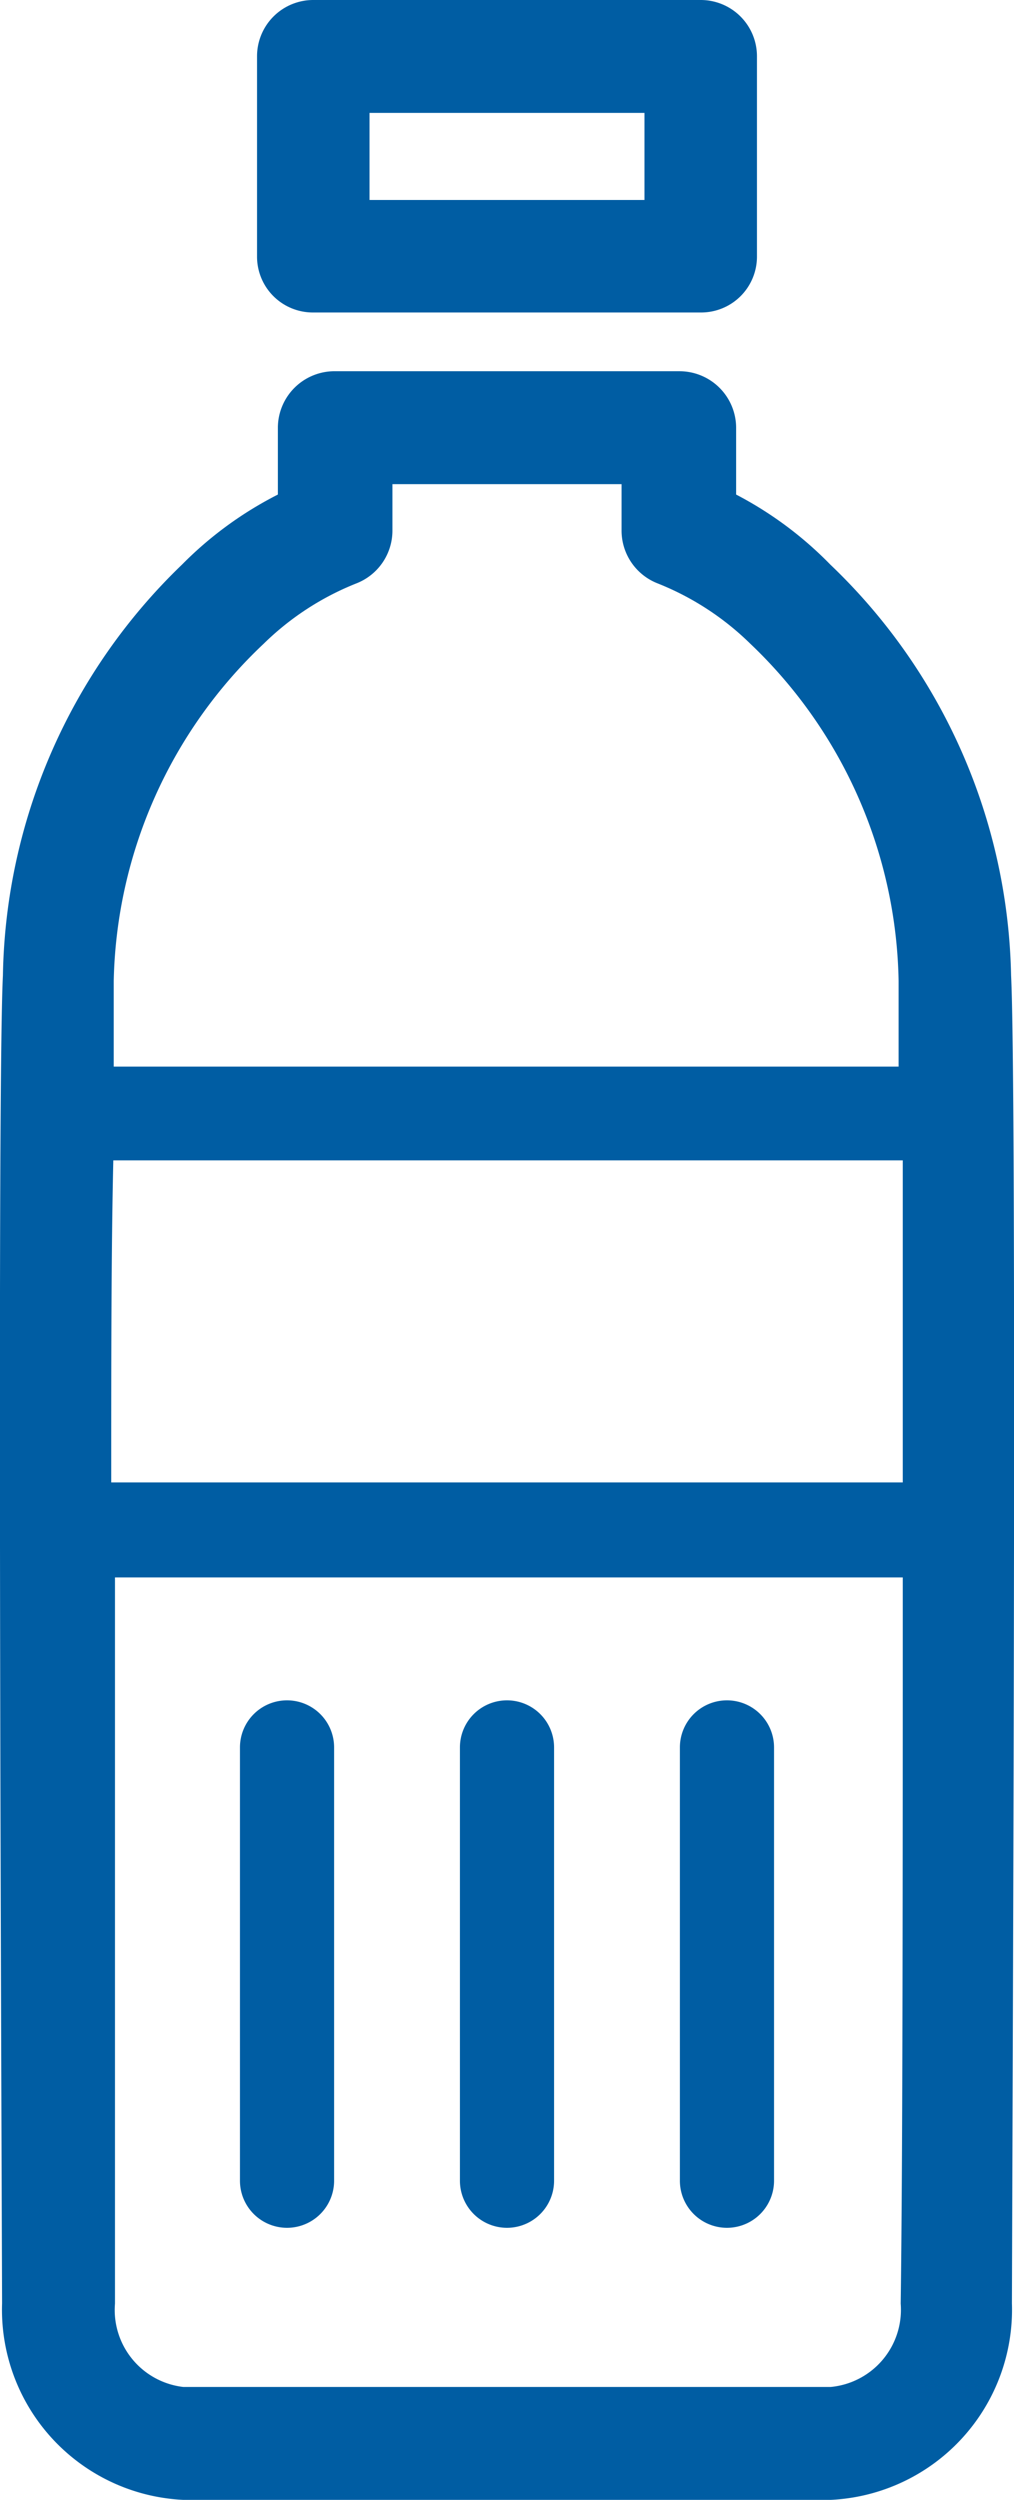
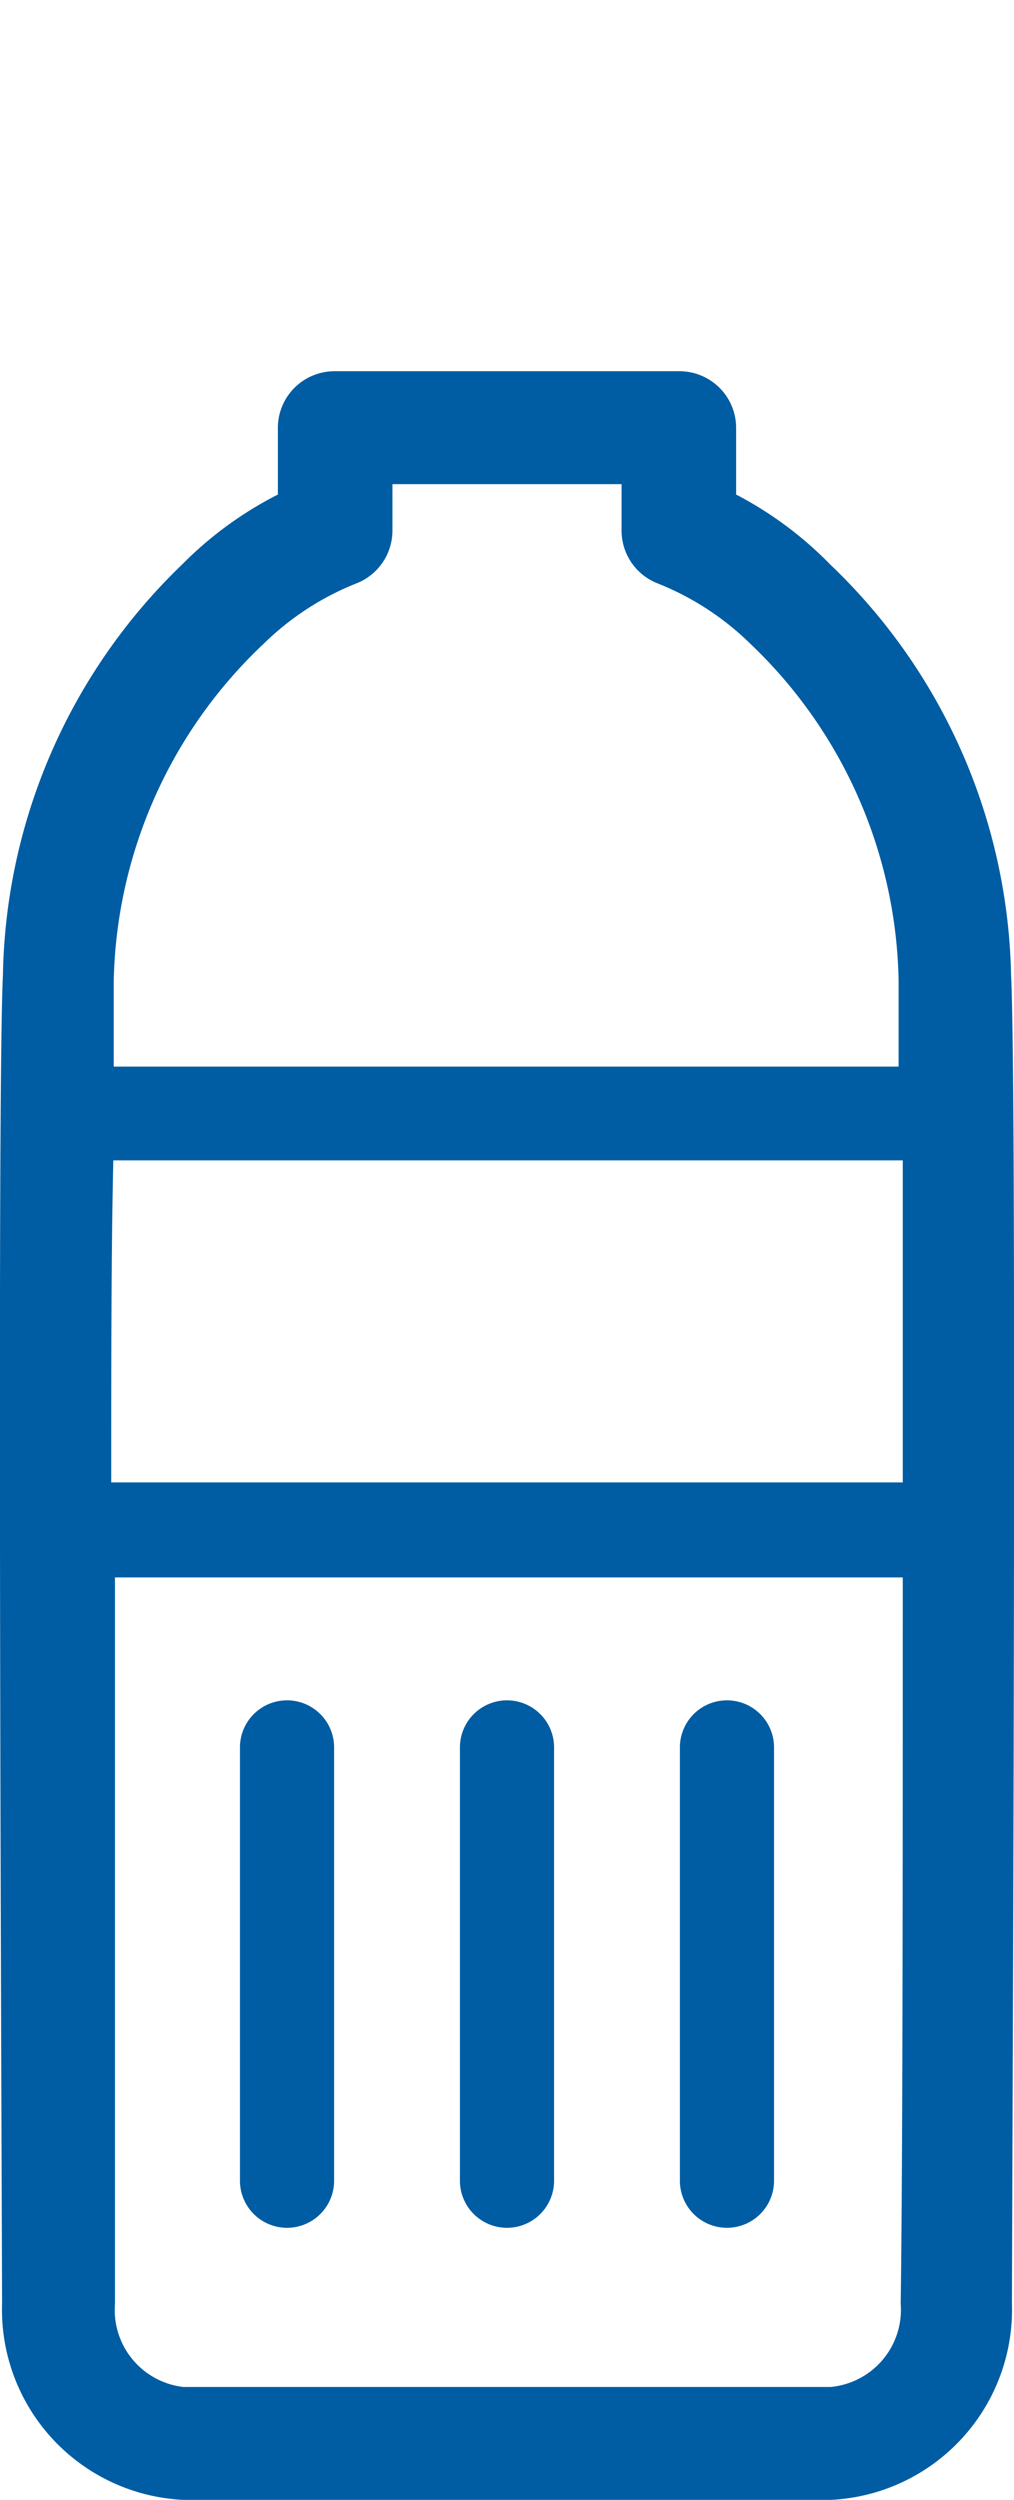
<svg xmlns="http://www.w3.org/2000/svg" id="レイヤー_1" data-name="レイヤー 1" viewBox="0 0 24.34 60">
  <defs>
    <style>.cls-1{fill:#005da3}</style>
  </defs>
-   <path class="cls-1" d="M7.85 7.5h9.3a1.34 1.34 0 001.35-1.35v-4.8A1.35 1.35 0 0017.15 0h-9.3A1.35 1.35 0 006.5 1.35v4.8A1.34 1.34 0 007.85 7.5zM9.2 2.71h6.6V4.8H9.2z" transform="translate(-.33)" />
  <path class="cls-1" d="M24.6 23.41a14 14 0 00-4.34-9.86A8.9 8.9 0 0018 11.87v-1.61a1.36 1.36 0 00-1.35-1.35H8.39A1.36 1.36 0 007 10.26v1.61a8.9 8.9 0 00-2.3 1.68 14 14 0 00-4.3 9.86C.27 26 .35 46.57.38 55.28A4.57 4.57 0 004.73 60h15.54a4.57 4.57 0 004.35-4.72c.03-8.71.11-29.28-.02-31.87zM3.05 27.85H22v7.73H3c0-2.9 0-5.58.05-7.73zm3.61-12.4A6.72 6.72 0 018.89 14a1.36 1.36 0 00.86-1.26v-1.12h5.5v1.12a1.36 1.36 0 00.86 1.26 6.72 6.72 0 012.23 1.45 11.44 11.44 0 013.56 8.09v2.06H3.06v-2.06a11.44 11.44 0 013.6-8.09zm13.61 41.84H4.73a1.86 1.86 0 01-1.64-2V37.86H22c0 6.76 0 14-.05 17.43a1.86 1.86 0 01-1.68 2z" transform="translate(-.33)" />
  <path class="cls-1" d="M7.22 40.81a1.13 1.13 0 00-1.13 1.13v10.4a1.13 1.13 0 002.26 0v-10.4a1.13 1.13 0 00-1.13-1.13z" transform="translate(-.33)" />
  <path class="cls-1" d="M12.5 40.81a1.13 1.13 0 00-1.13 1.13v10.4a1.13 1.13 0 002.26 0v-10.4a1.13 1.13 0 00-1.13-1.13z" transform="translate(-.33)" />
  <path class="cls-1" d="M17.78 40.81a1.13 1.13 0 00-1.13 1.13v10.4a1.13 1.13 0 102.26 0v-10.4a1.13 1.13 0 00-1.13-1.13z" transform="translate(-.33)" />
</svg>